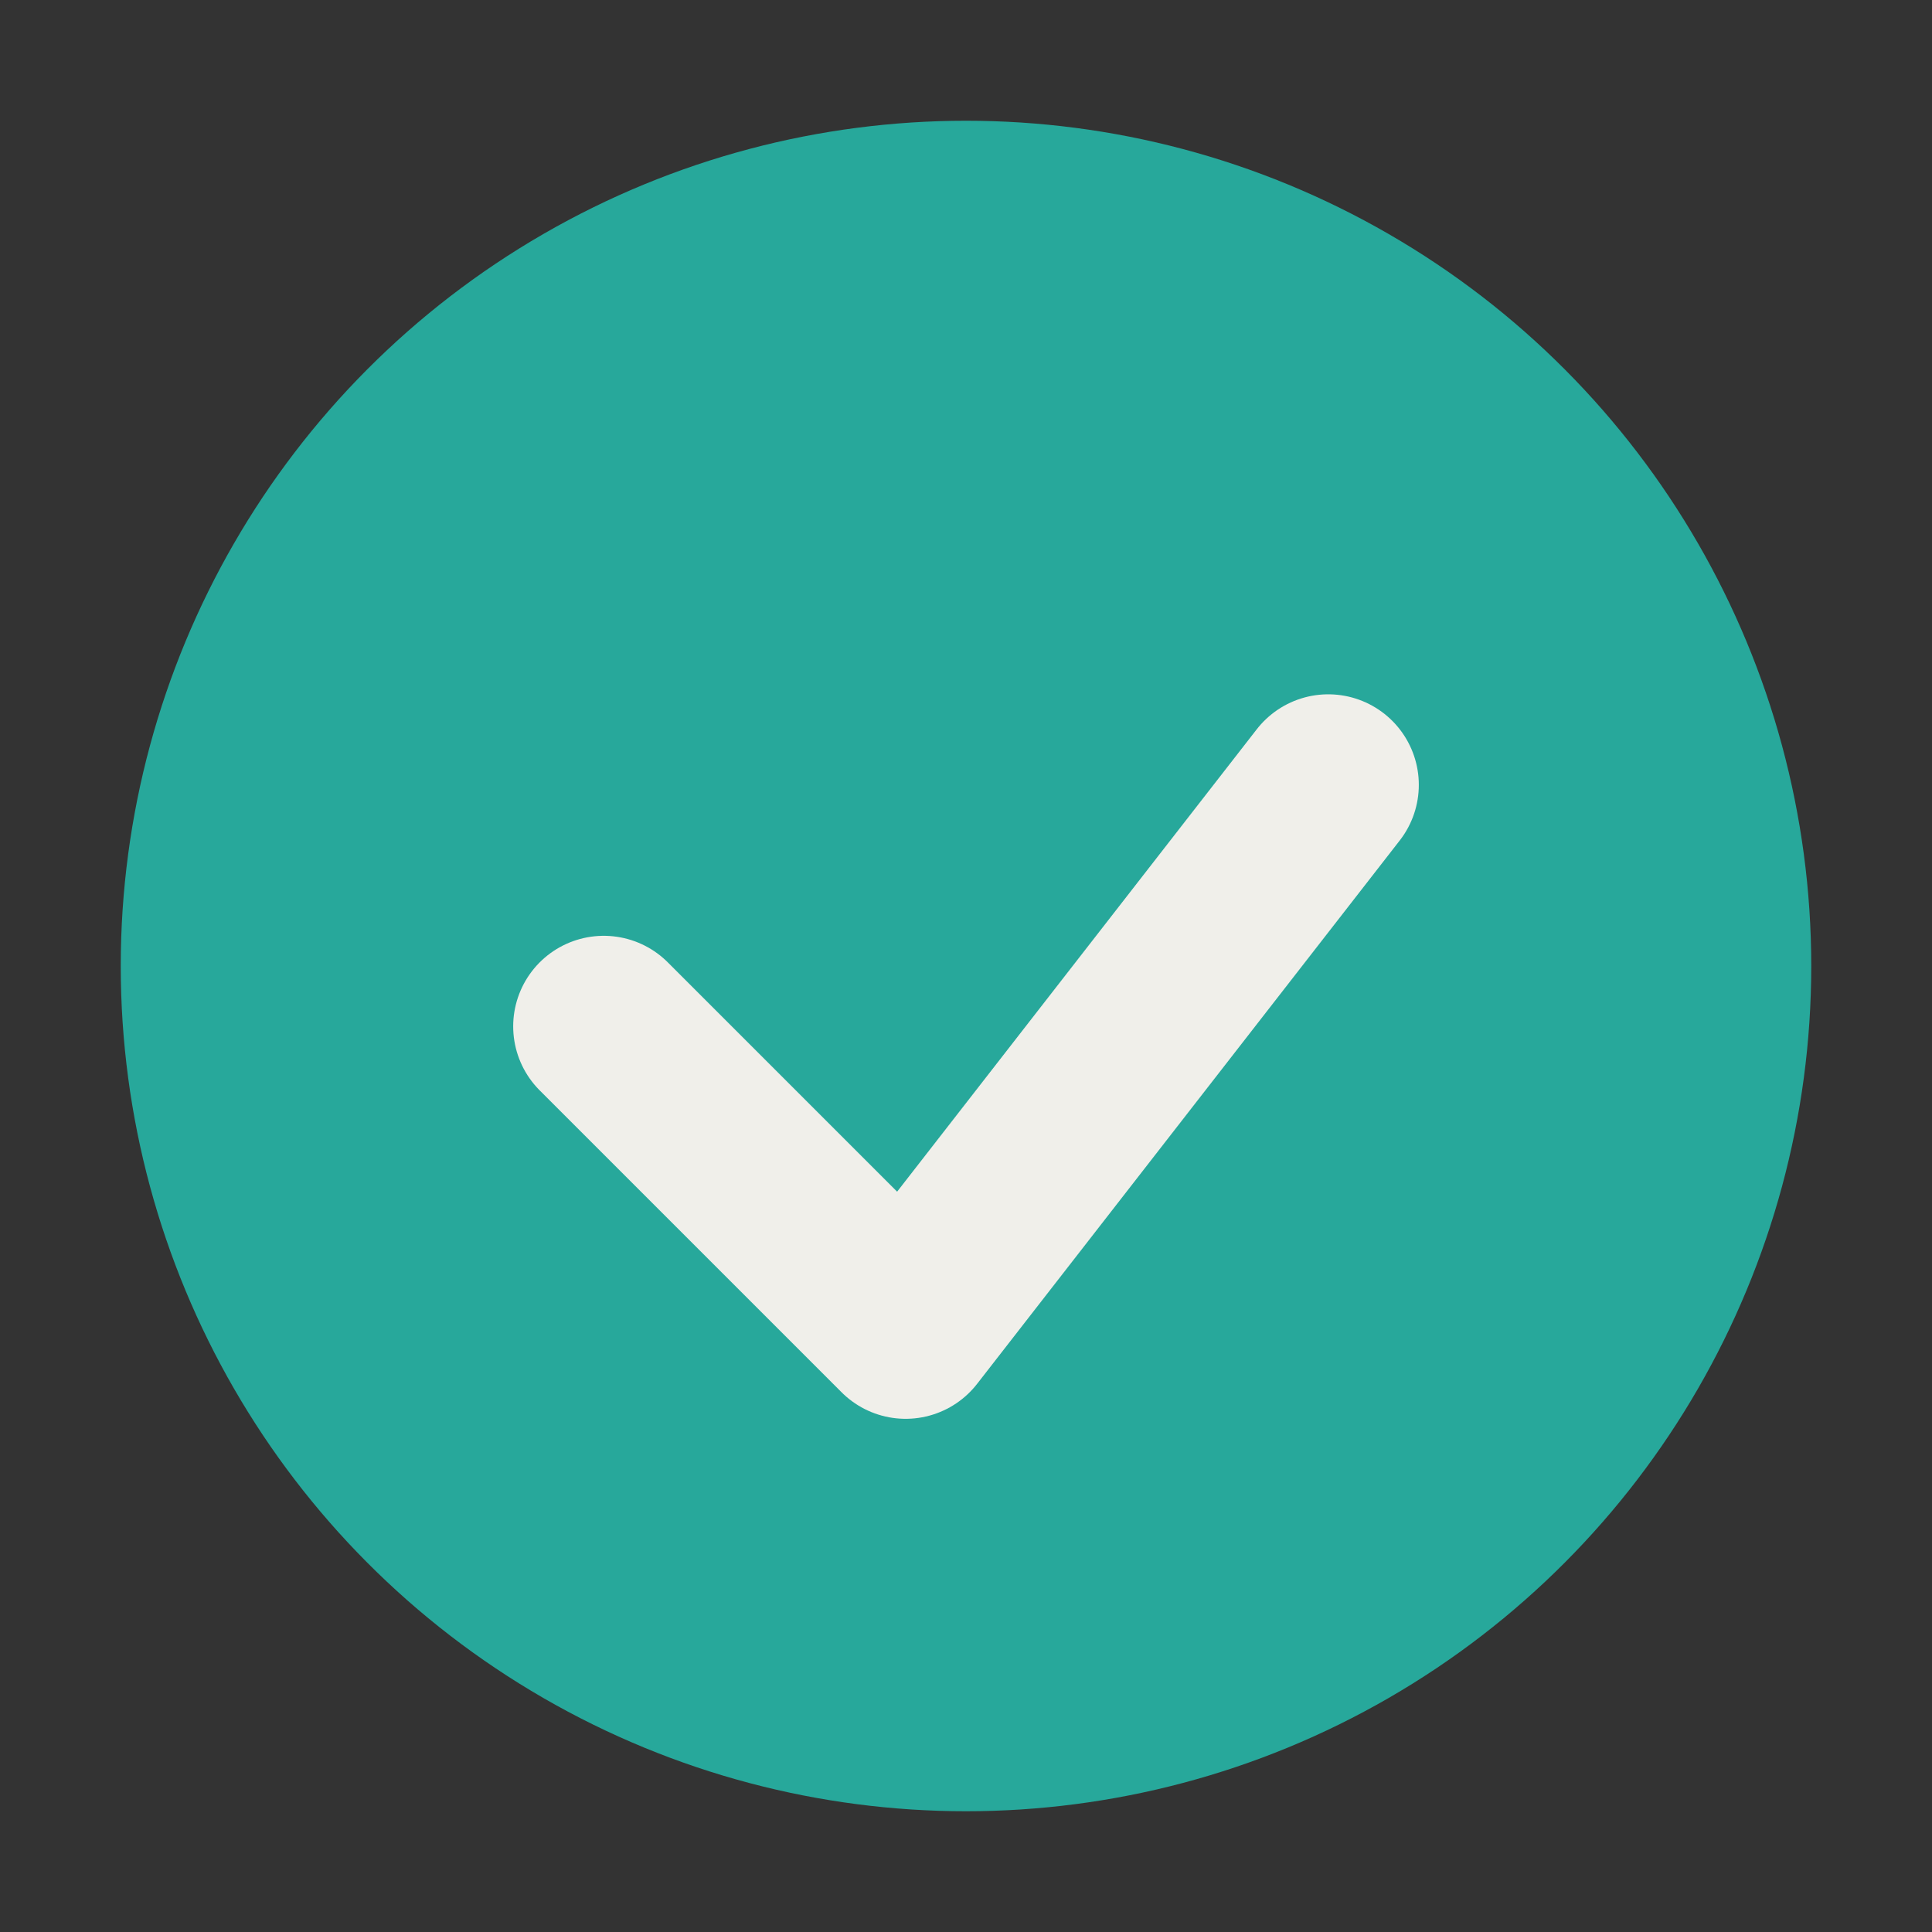
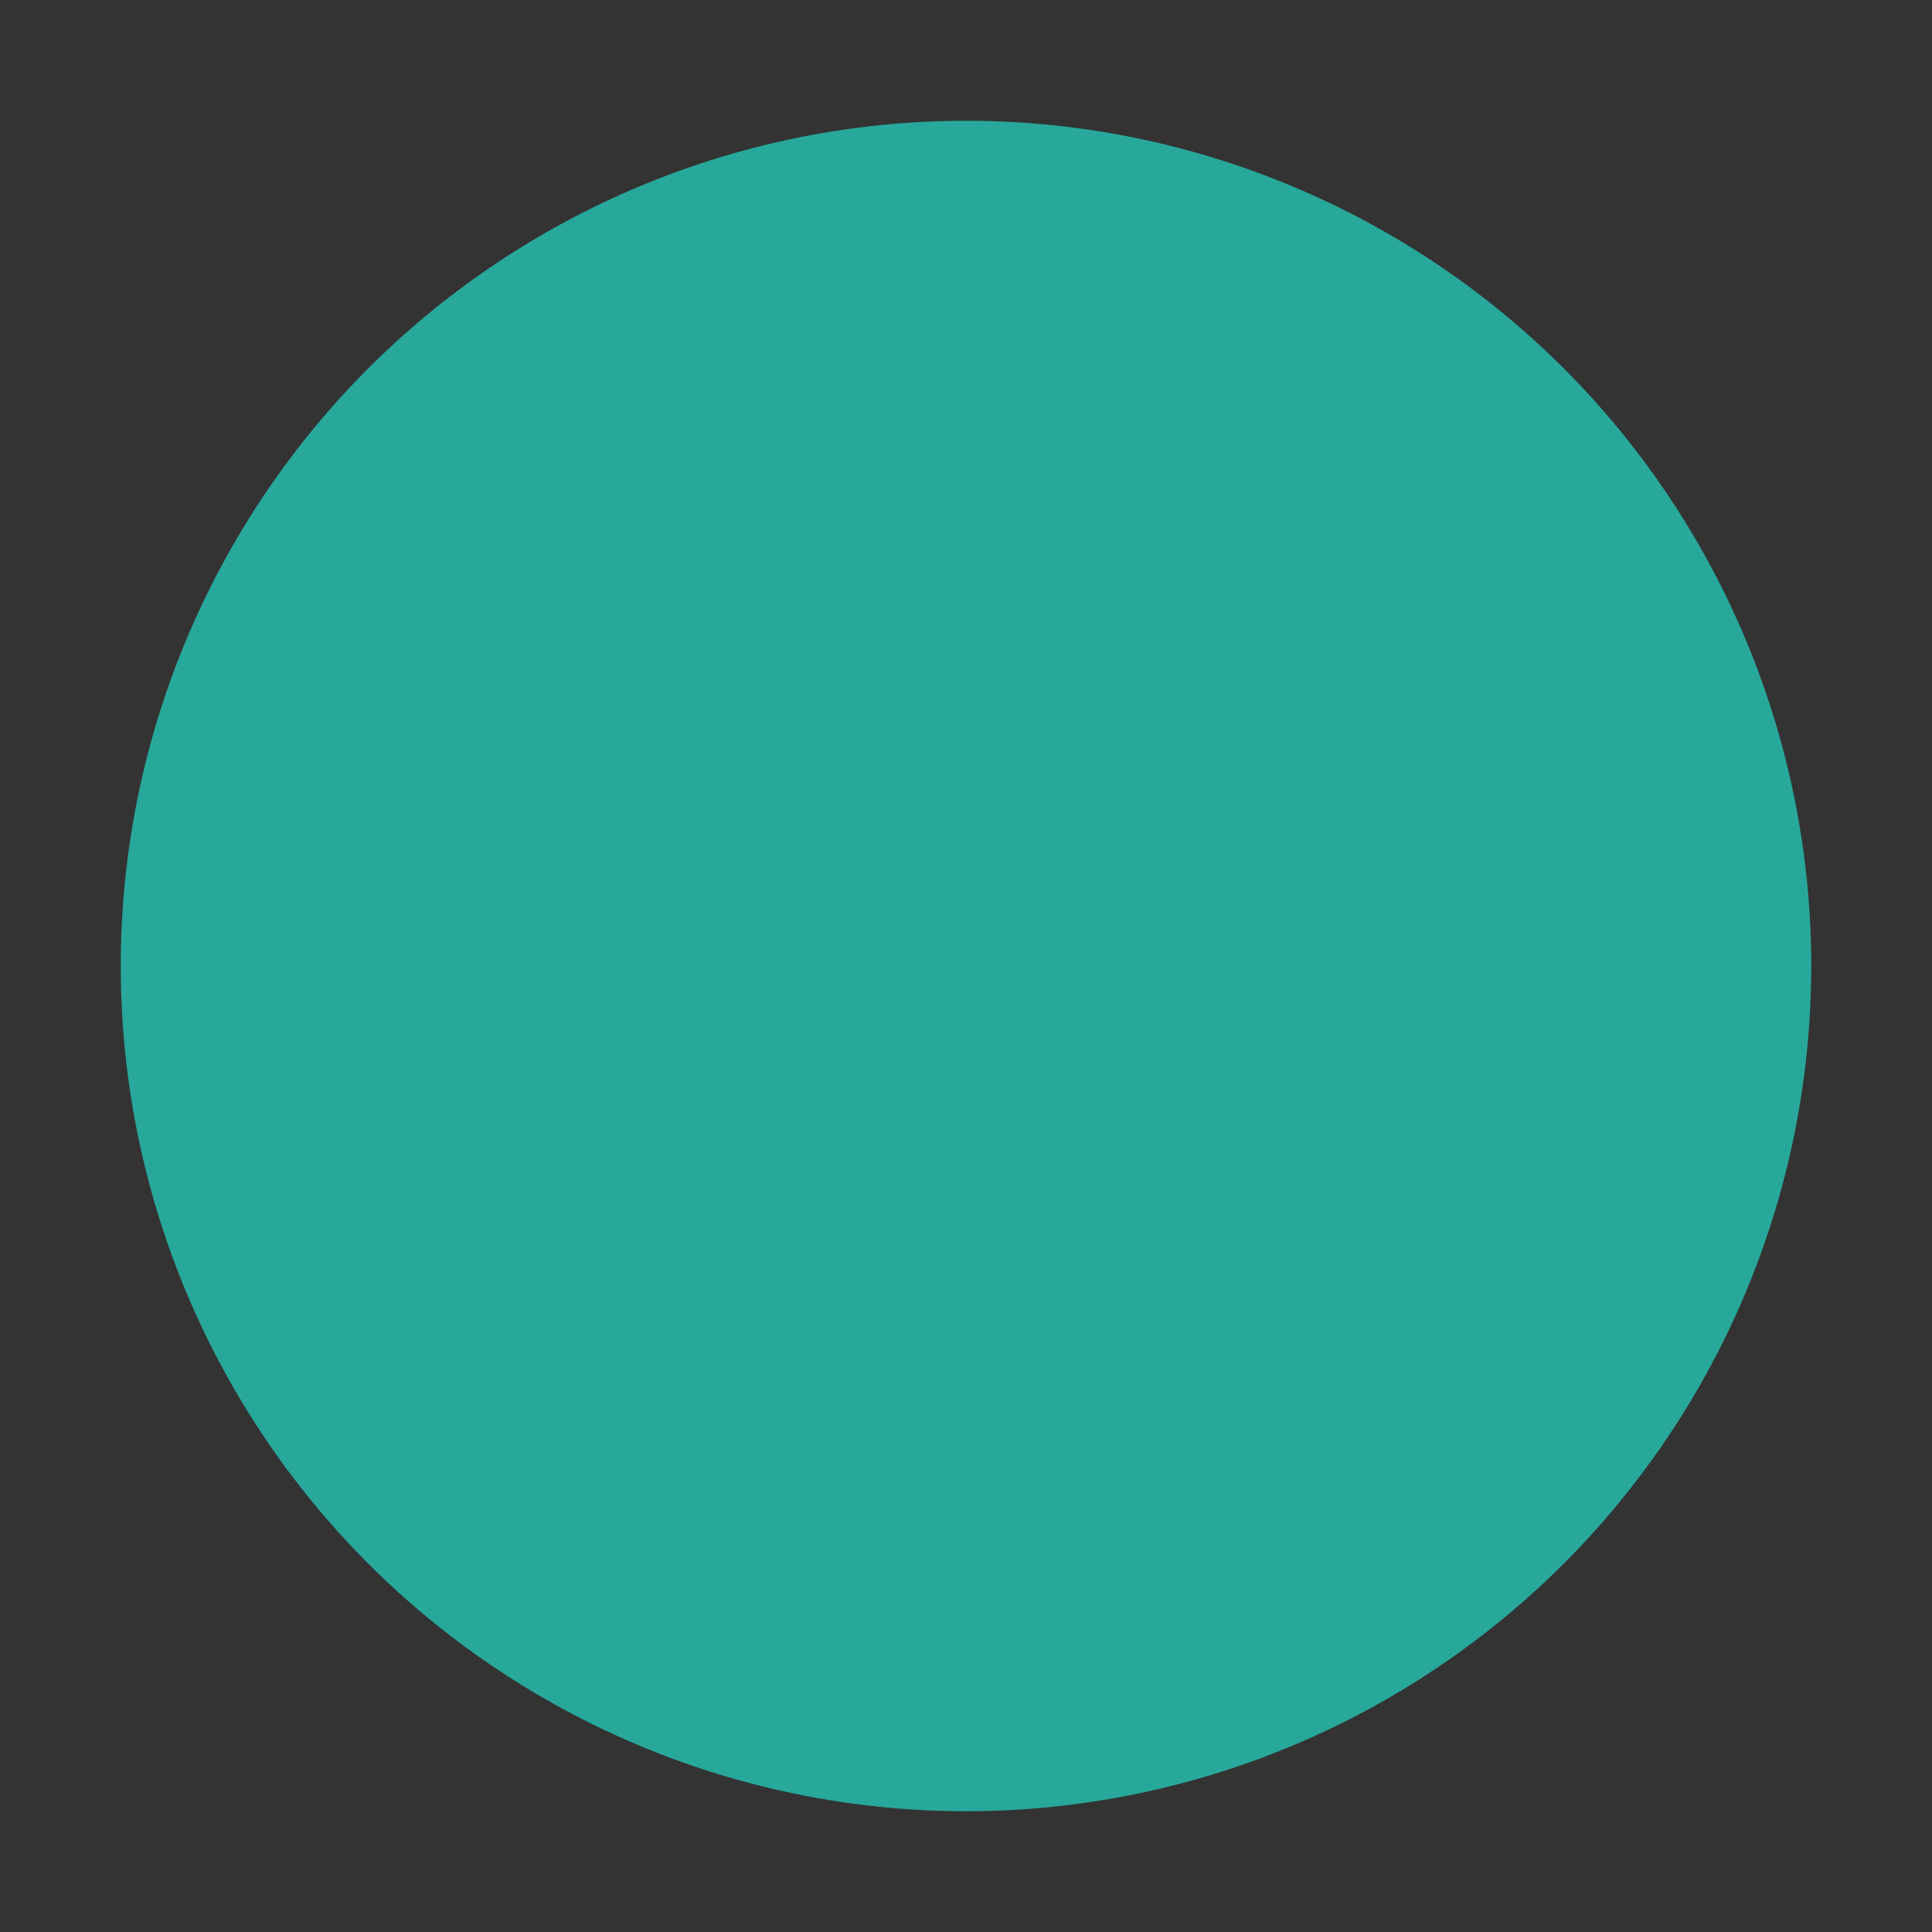
<svg xmlns="http://www.w3.org/2000/svg" viewBox="0 0 32 32" width="32" height="32">
  <rect x="0" y="0" width="32" height="32" fill="#333333" stroke="none" />
  <circle cx="16" cy="16" r="14" fill="#27A89B" />
-   <path d="M10 17l5 5 7-9" stroke="#F0EFEA" stroke-width="3" fill="none" stroke-linecap="round" stroke-linejoin="round" />
</svg>